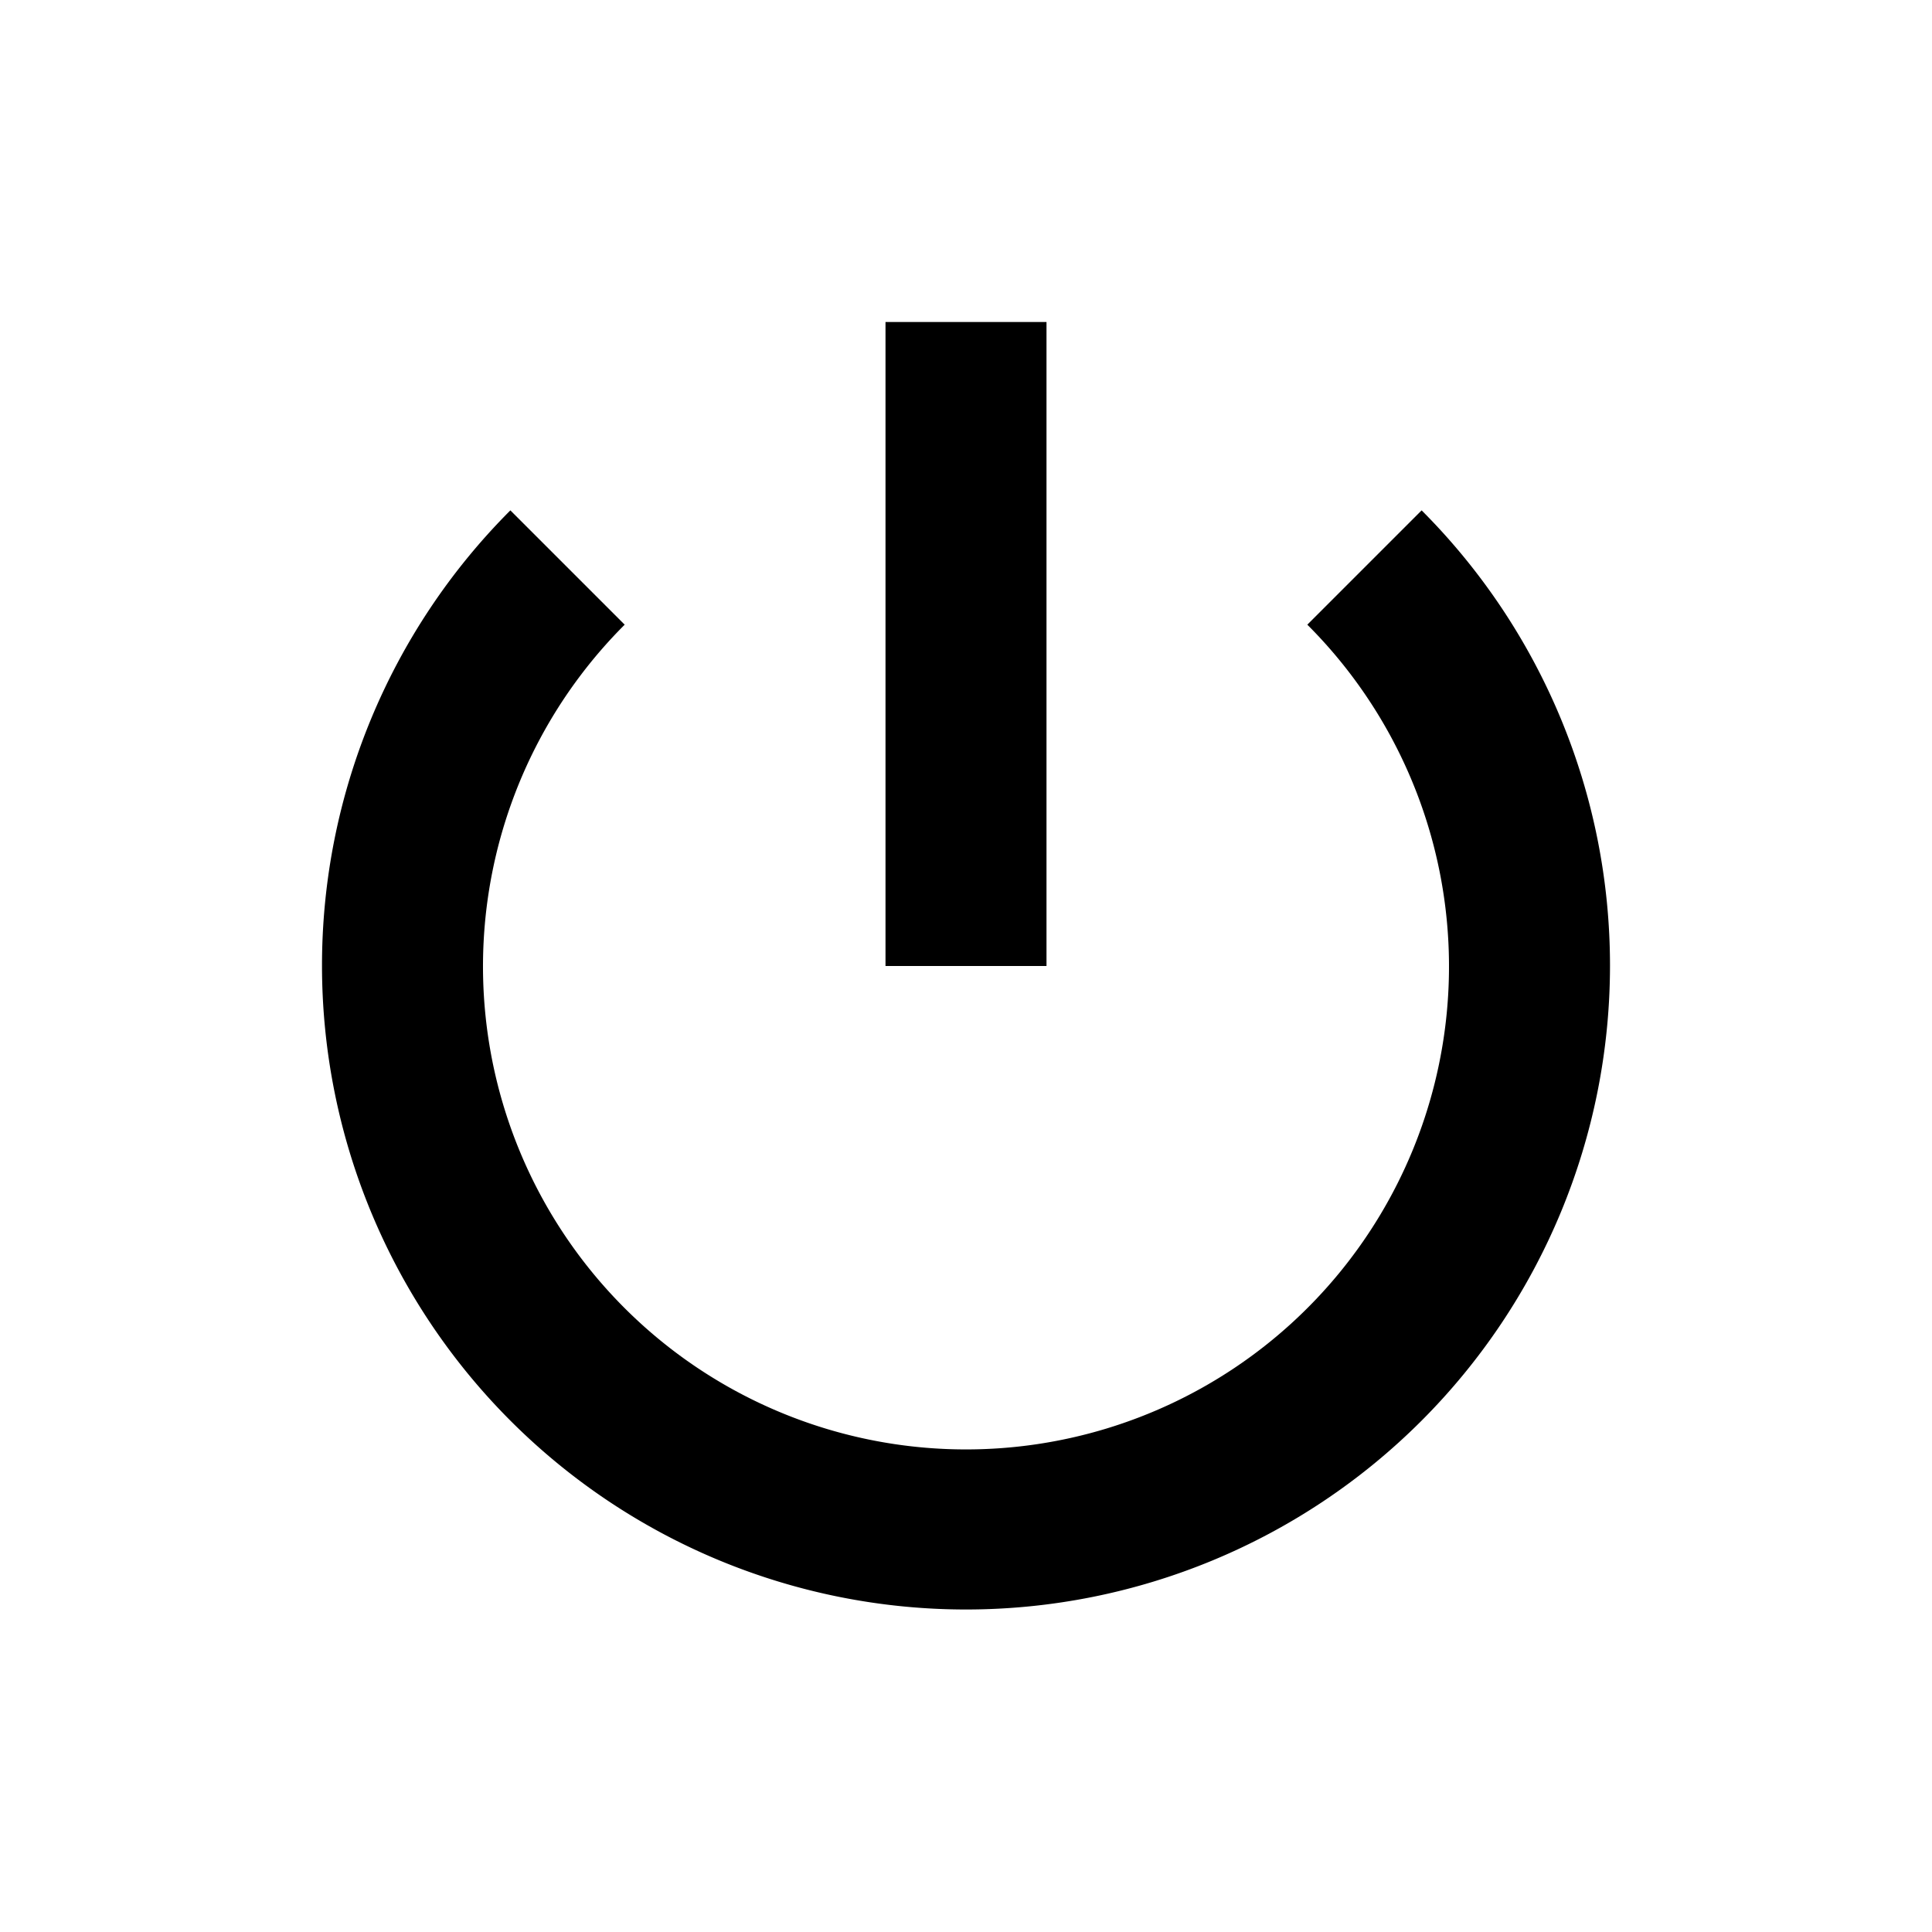
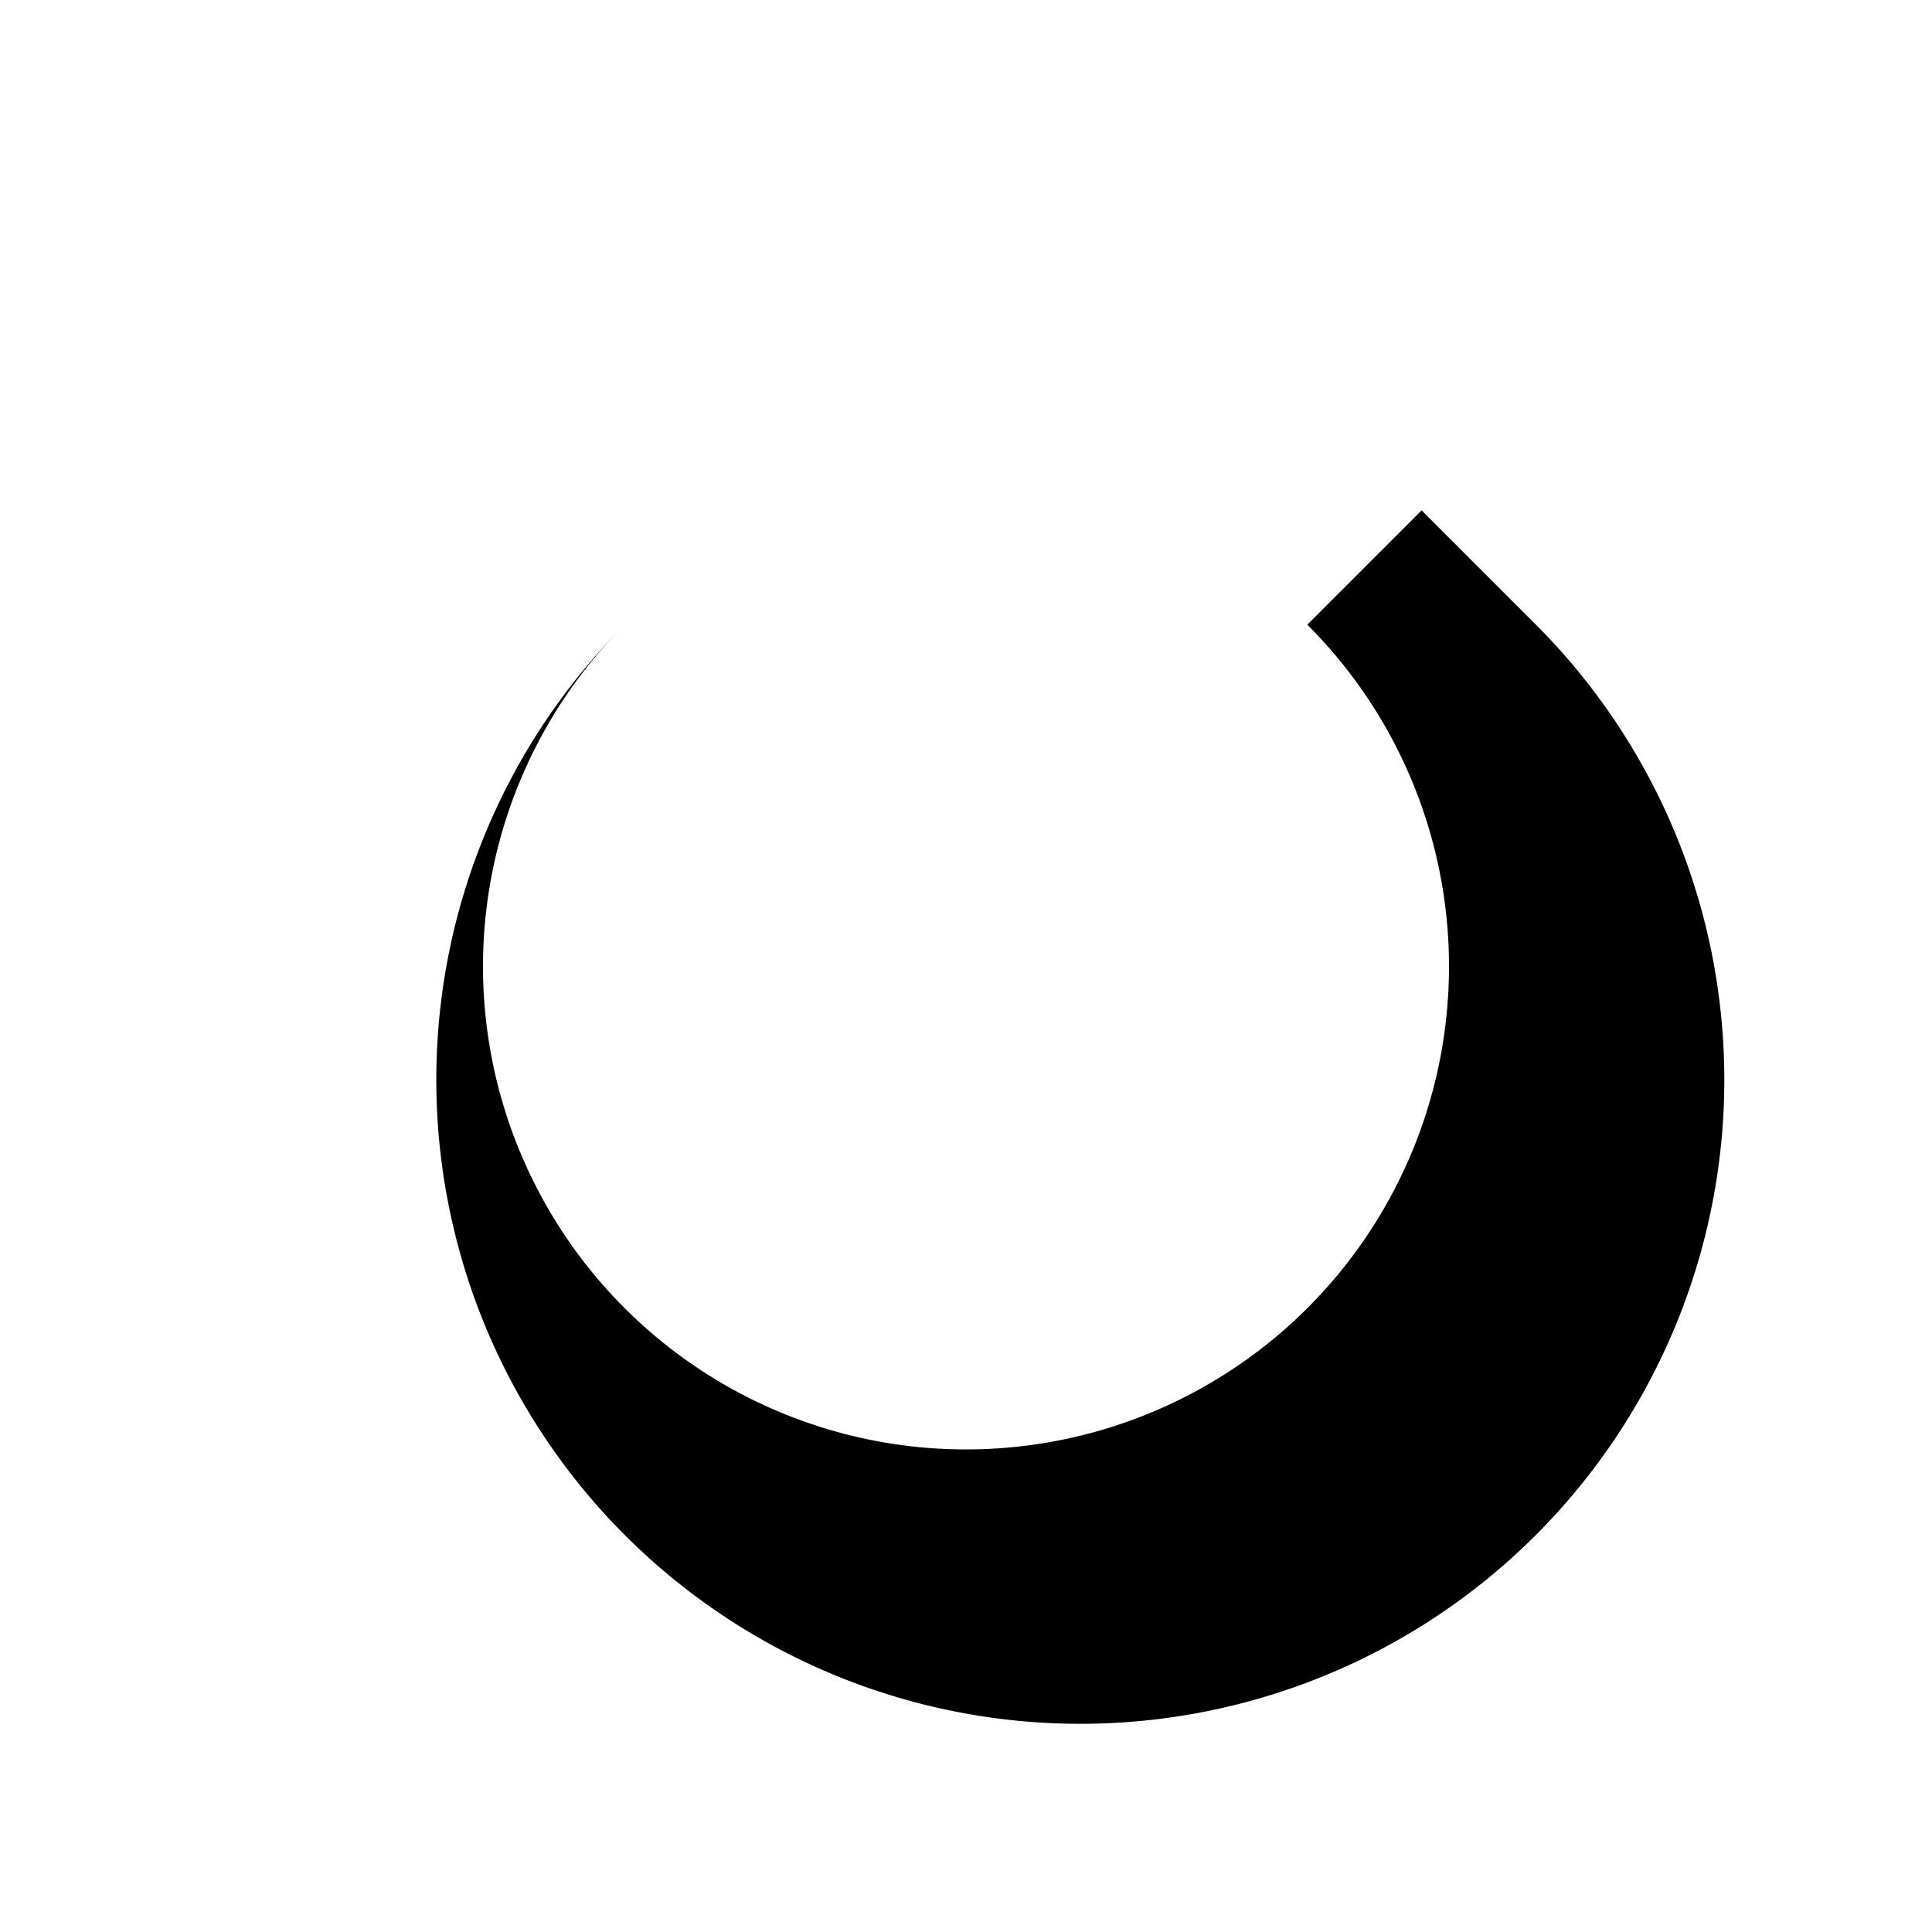
<svg xmlns="http://www.w3.org/2000/svg" id="Layer_1" data-name="Layer 1" viewBox="0 0 24 24">
  <title>icons</title>
-   <path d="M17.66,6.34,16.24,7.76a6,6,0,1,1-8.48,0L6.34,6.34a8,8,0,1,0,11.32,0Z" />
-   <path d="M13,4H11v8h2Z" />
+   <path d="M17.66,6.34,16.24,7.76a6,6,0,1,1-8.48,0a8,8,0,1,0,11.32,0Z" />
</svg>